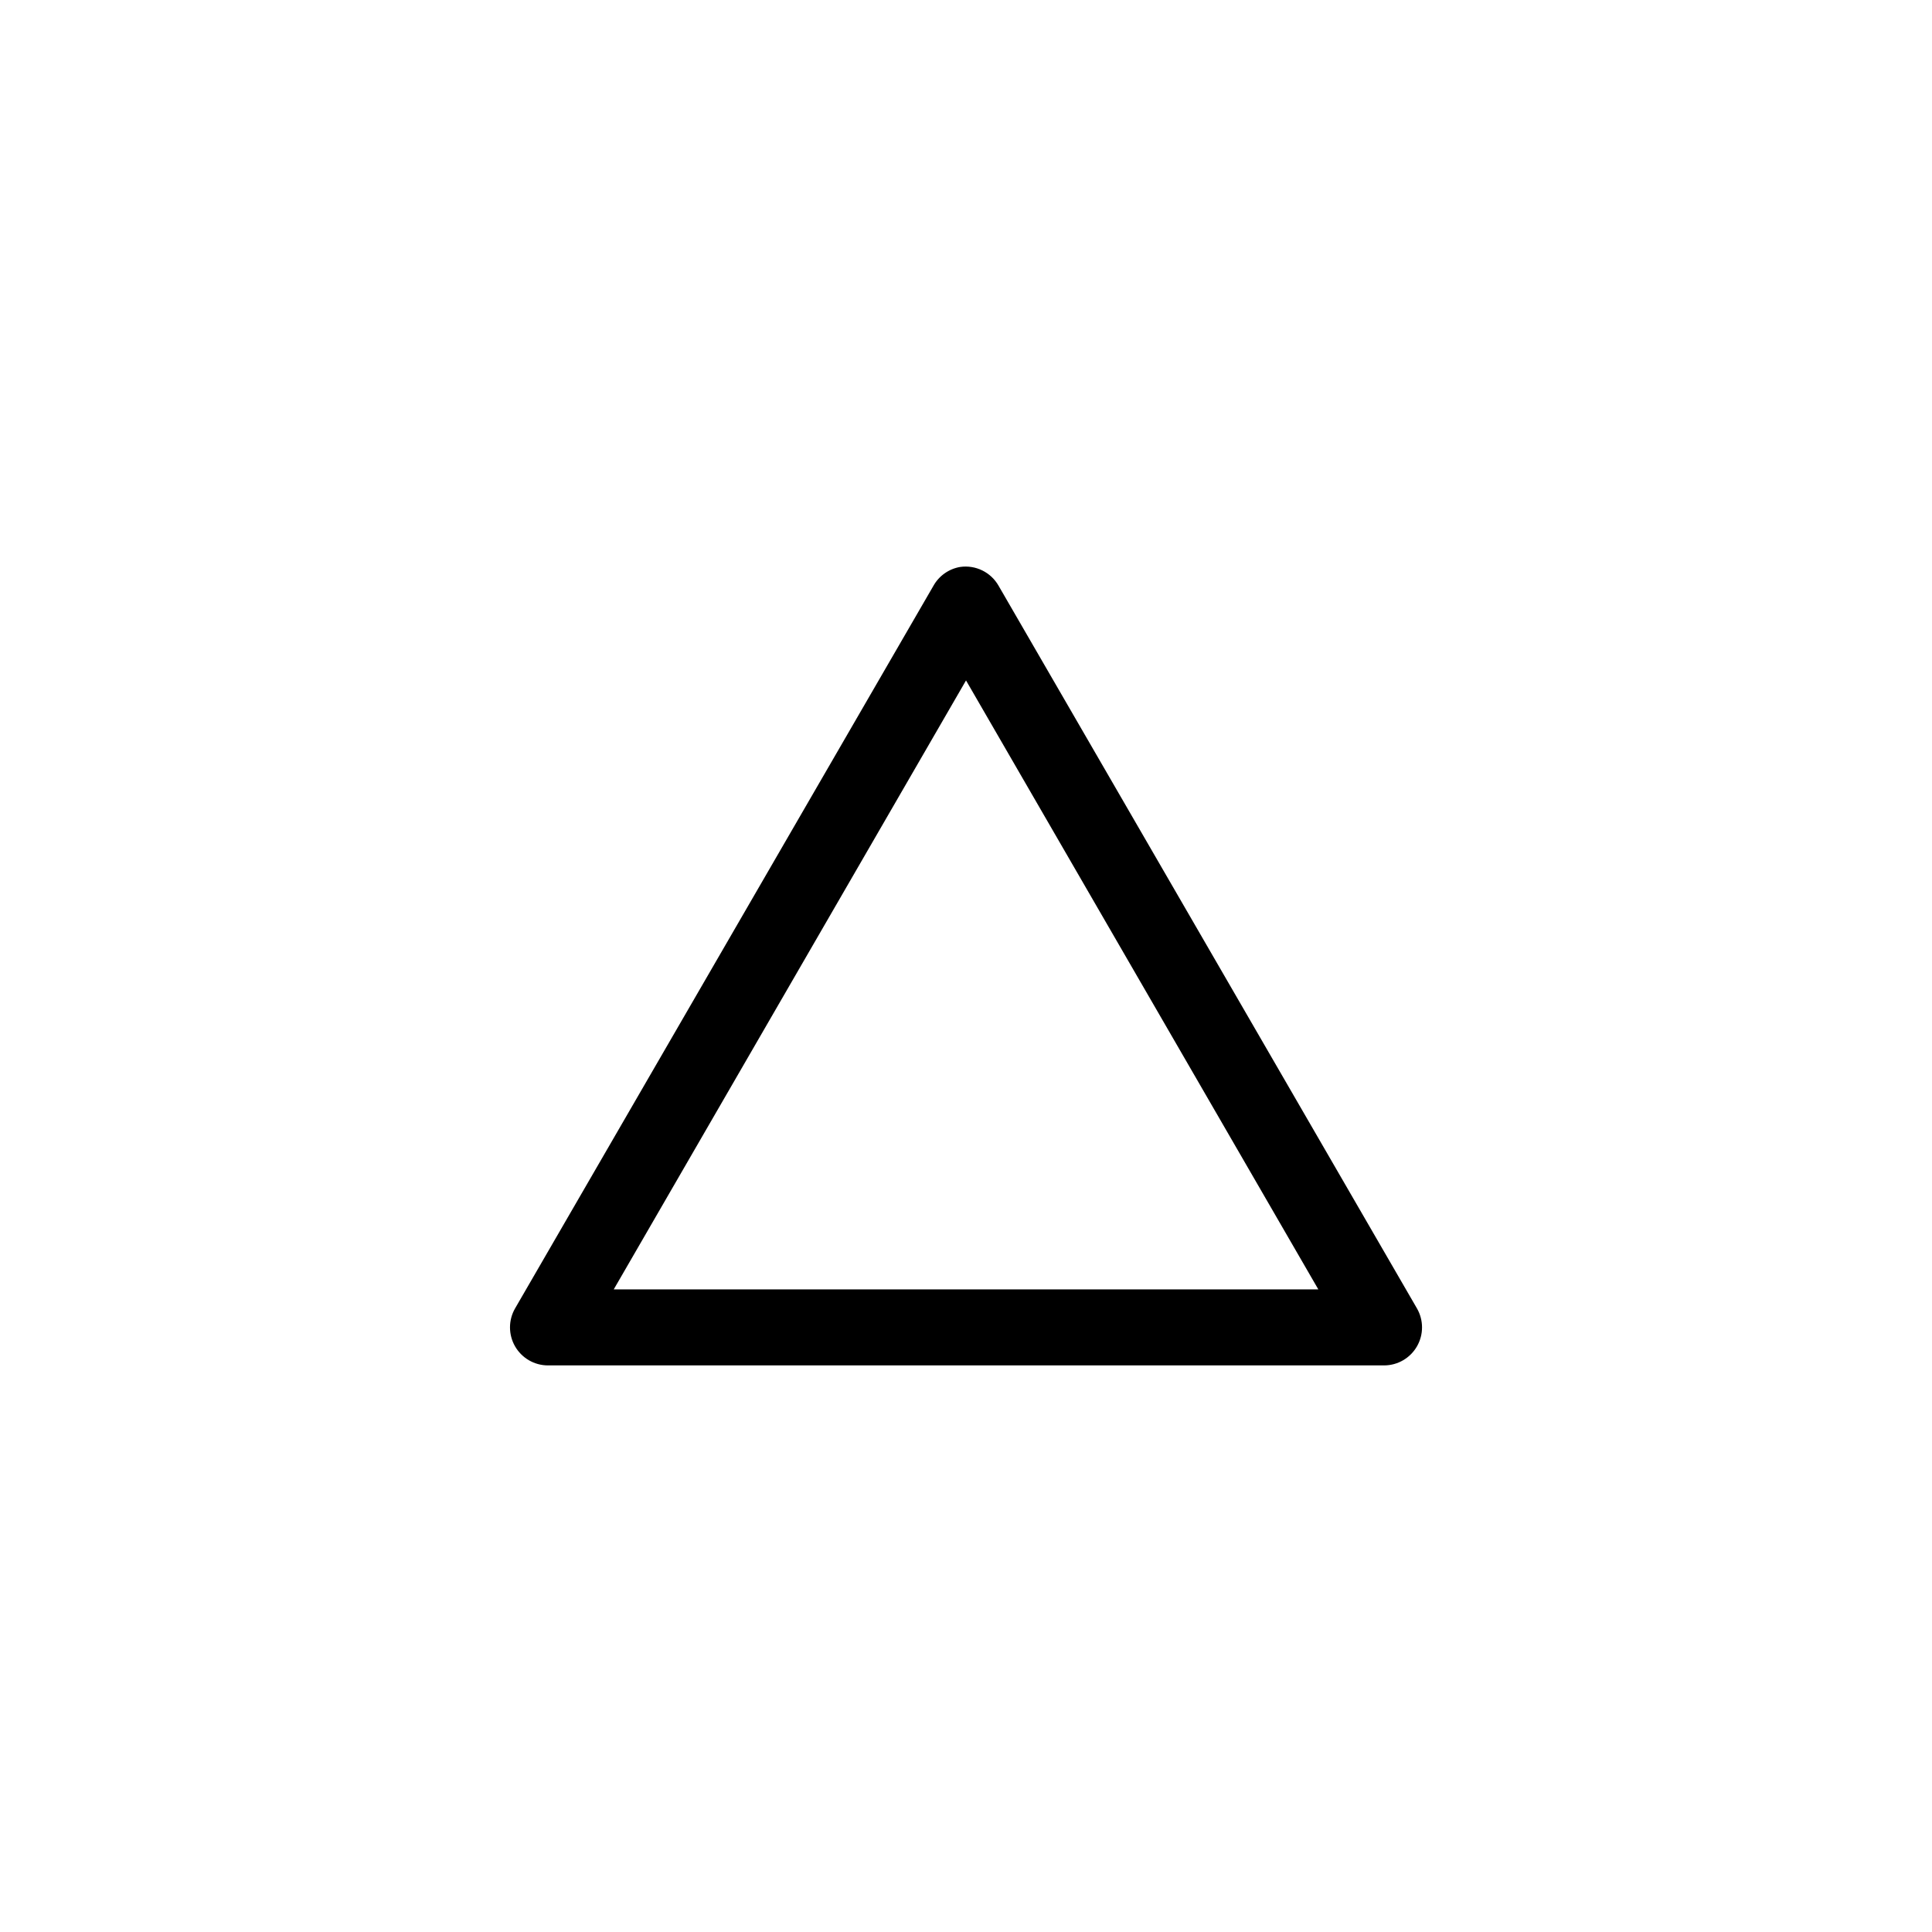
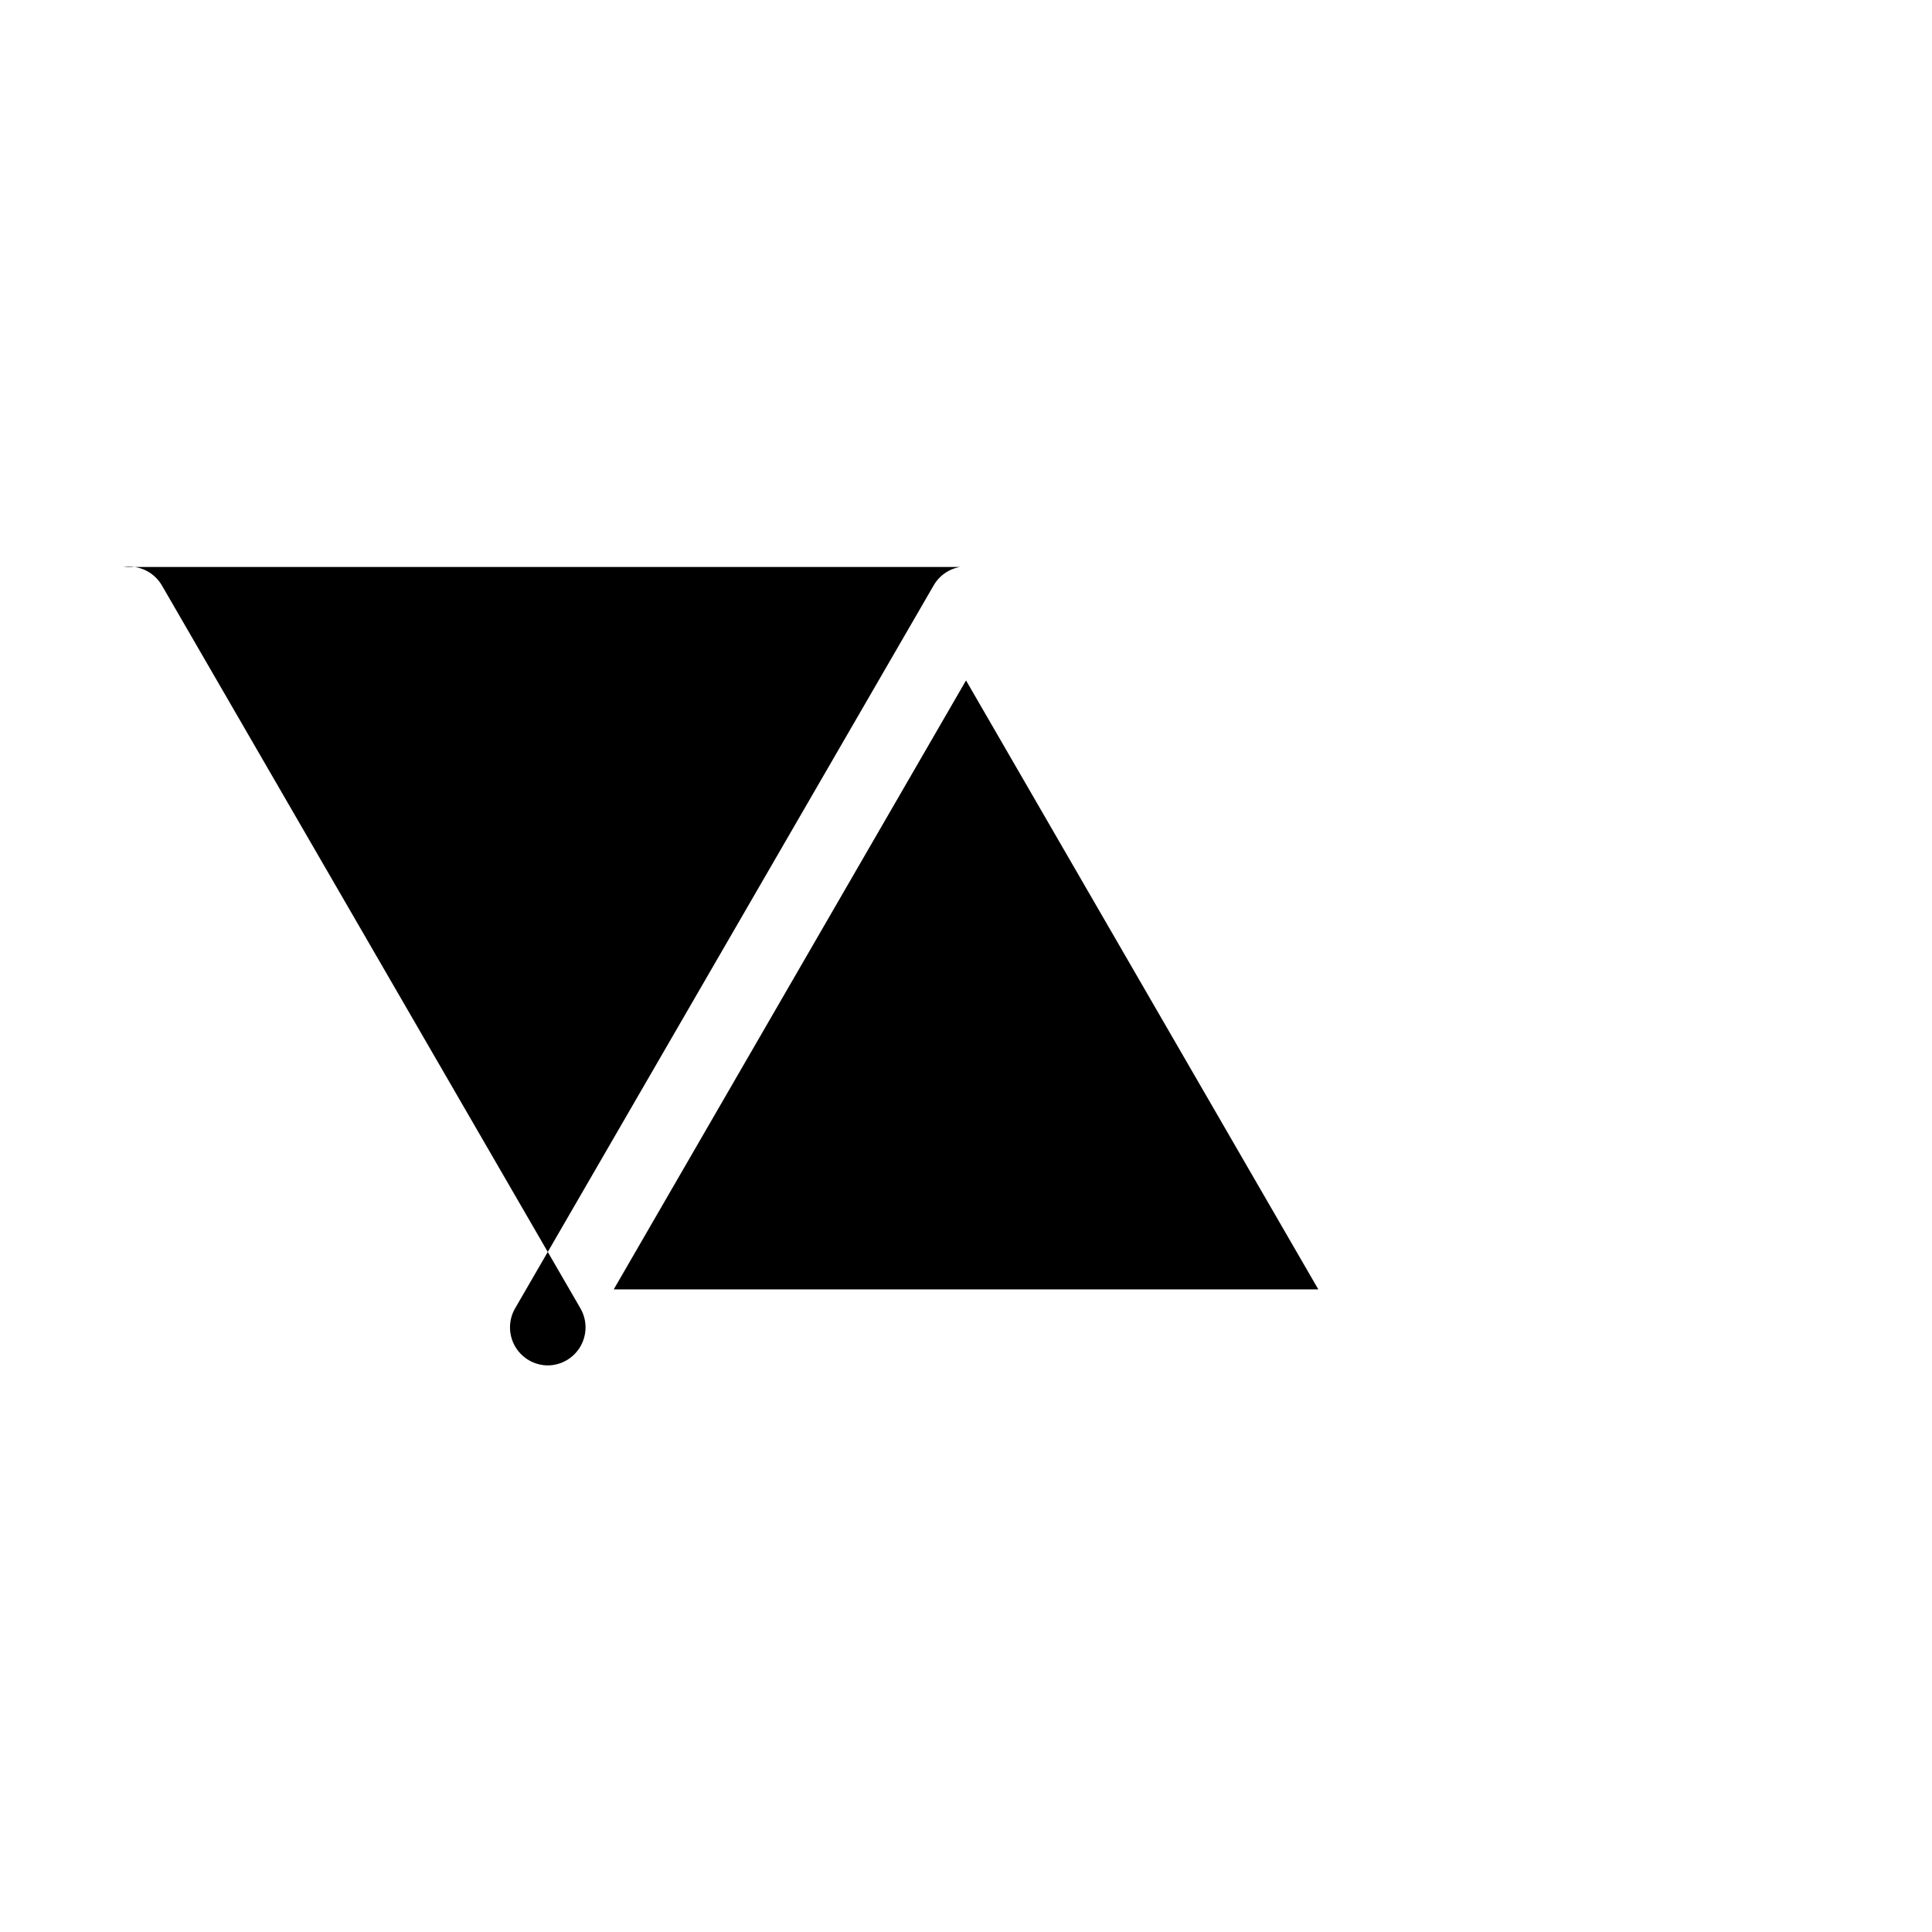
<svg xmlns="http://www.w3.org/2000/svg" fill="#000000" width="800px" height="800px" version="1.1" viewBox="144 144 512 512">
-   <path d="m398.43 294.25c-3.004 0.52-5.609 2.371-7.086 5.035l-110.84 191.45c-1.793 3.106-1.797 6.934-0.016 10.047 1.785 3.113 5.09 5.043 8.676 5.066h221.68c3.59-0.023 6.891-1.953 8.676-5.066 1.785-3.113 1.777-6.941-0.016-10.047l-110.84-191.45c-2.039-3.633-6.106-5.637-10.23-5.035zm1.574 30.07 93.363 161.38h-186.72l93.359-161.38z" />
+   <path d="m398.43 294.25c-3.004 0.52-5.609 2.371-7.086 5.035l-110.84 191.45c-1.793 3.106-1.797 6.934-0.016 10.047 1.785 3.113 5.09 5.043 8.676 5.066c3.59-0.023 6.891-1.953 8.676-5.066 1.785-3.113 1.777-6.941-0.016-10.047l-110.84-191.45c-2.039-3.633-6.106-5.637-10.23-5.035zm1.574 30.07 93.363 161.38h-186.72l93.359-161.38z" />
</svg>